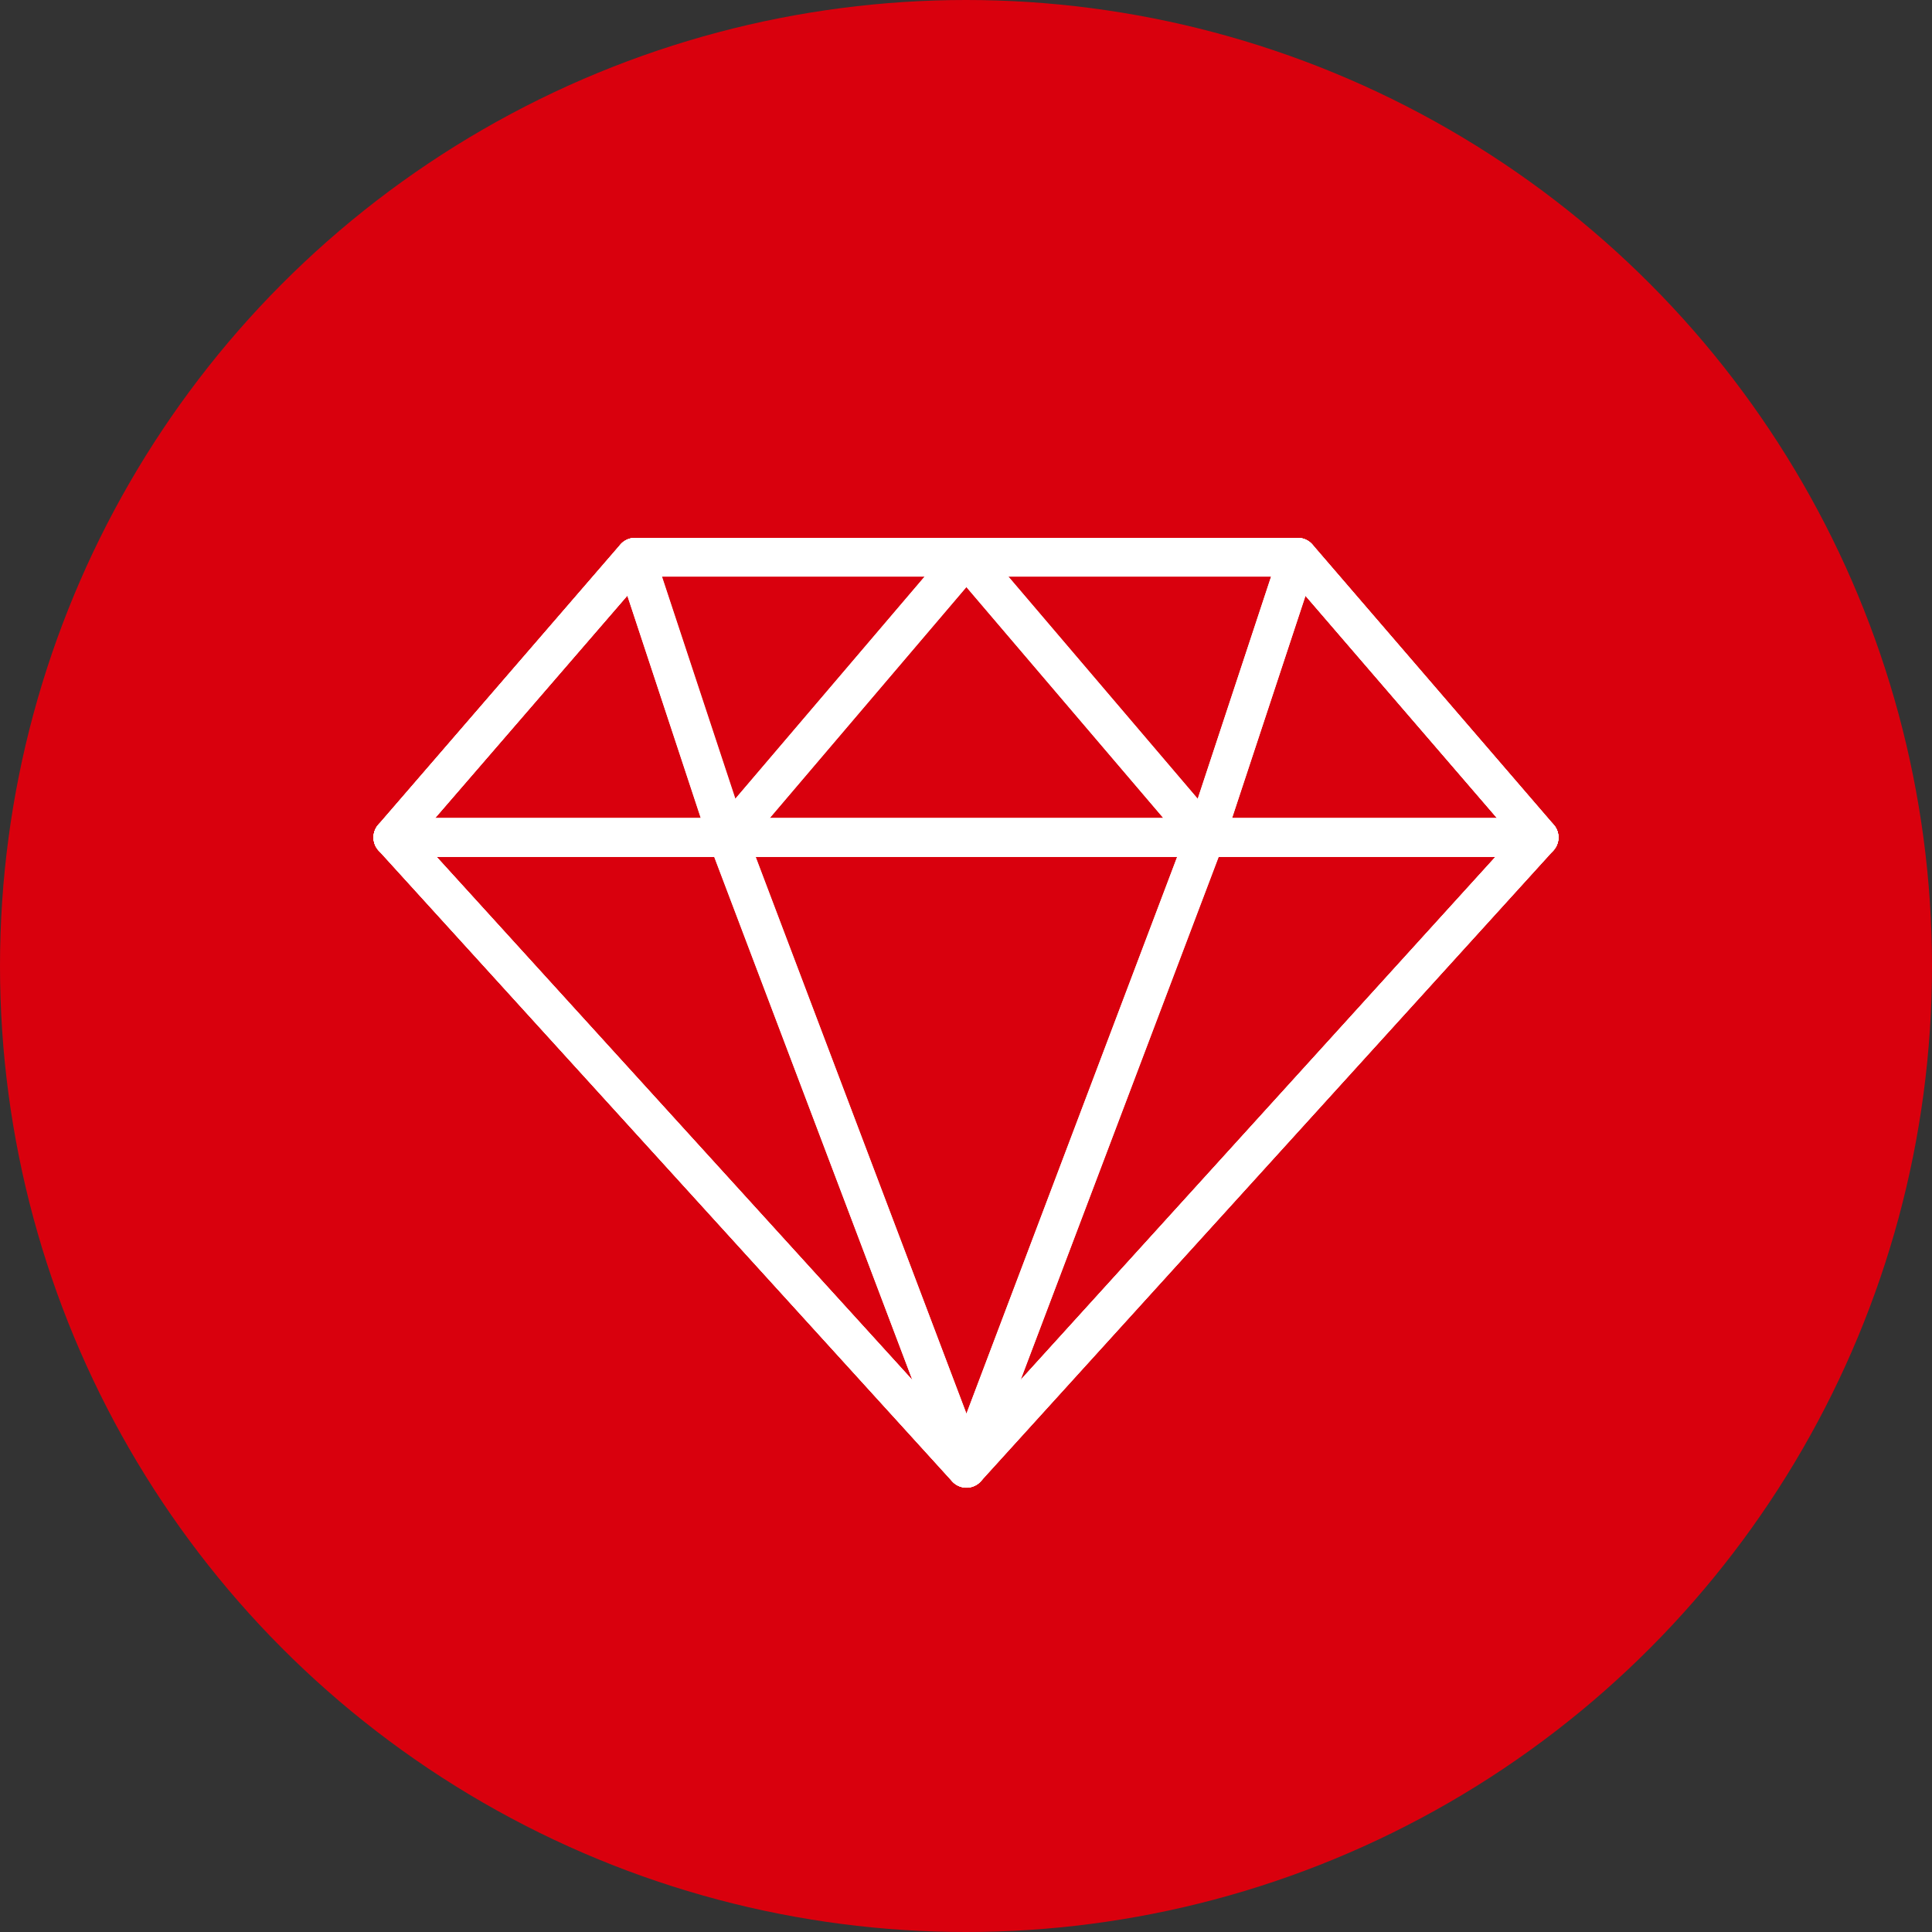
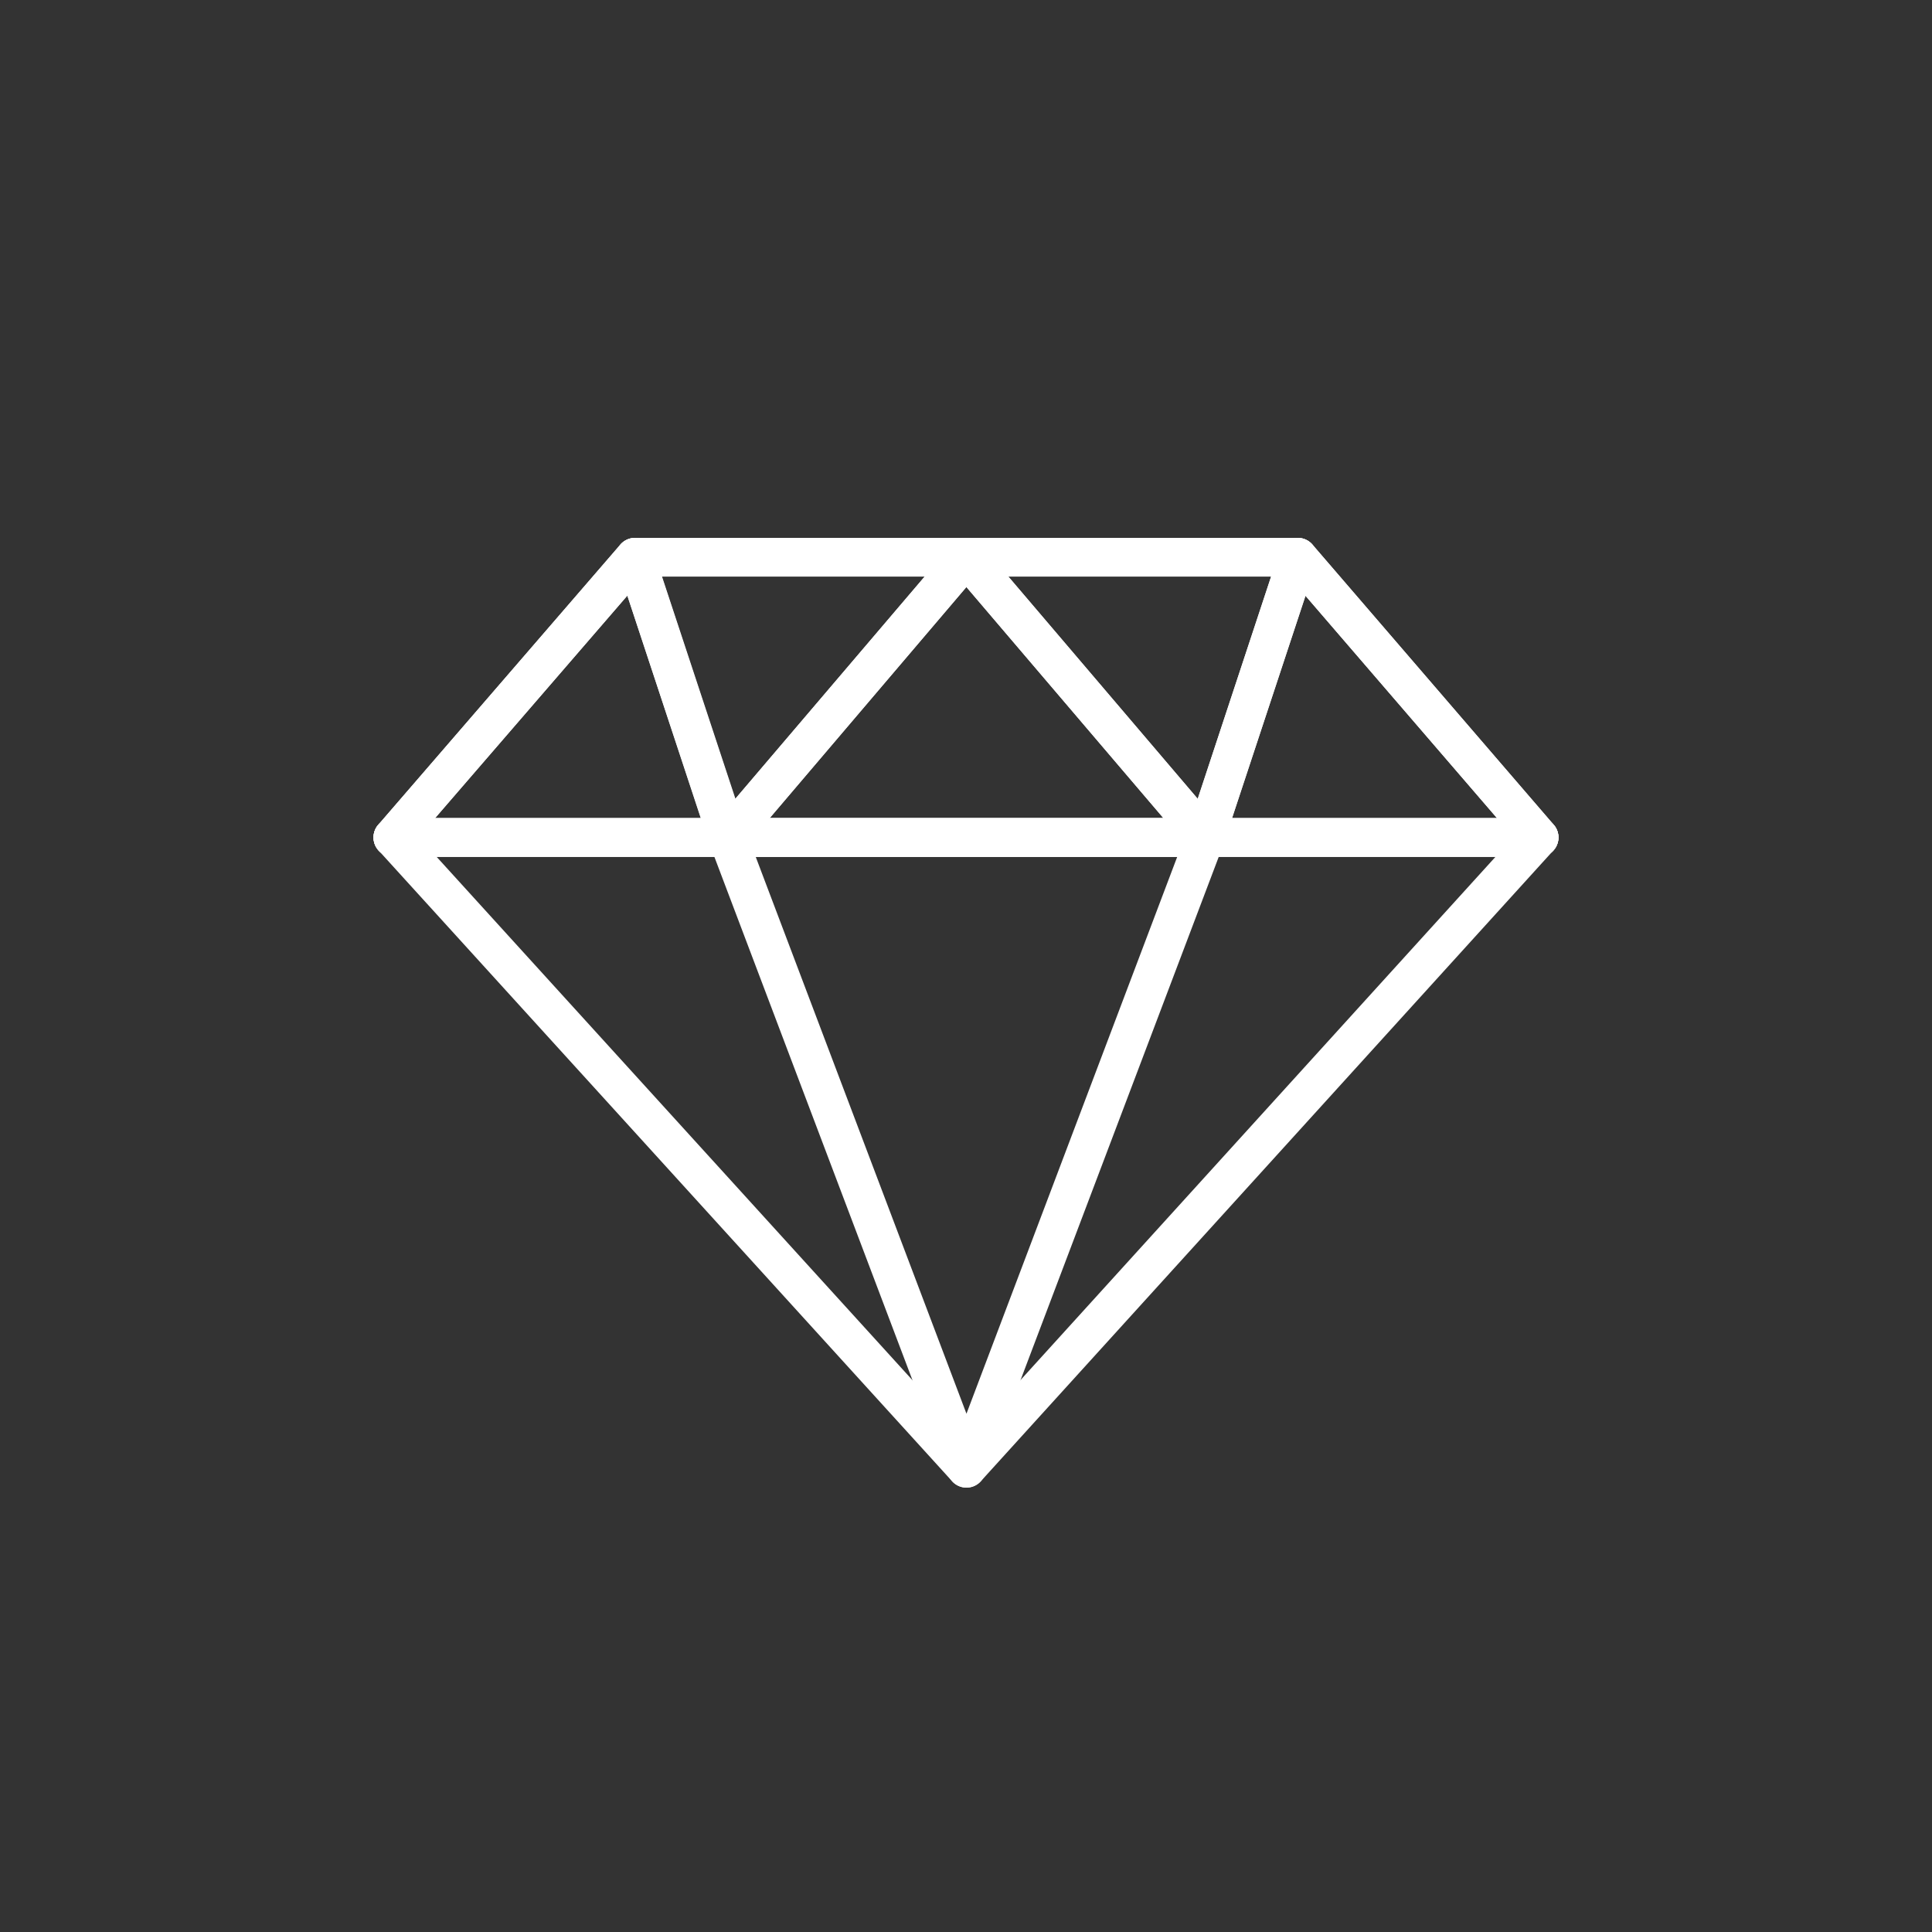
<svg xmlns="http://www.w3.org/2000/svg" width="50" height="50" viewBox="0 0 50 50">
  <rect x="0" y="0" width="50" height="50" fill="#333333" stroke="none" />
  <defs>
    <clipPath id="clip-path">
      <rect id="Rechteck_189" data-name="Rechteck 189" width="32.699" height="26.613" fill="none" stroke="#fff" stroke-width="1" />
    </clipPath>
  </defs>
  <g id="Gruppe_418" data-name="Gruppe 418" transform="translate(-592 -362)">
    <g id="Gruppe_416" data-name="Gruppe 416">
-       <circle id="Ellipse_12" data-name="Ellipse 12" cx="25" cy="25" r="25" transform="translate(592 362)" fill="#d9000d" />
      <g id="Gruppe_415" data-name="Gruppe 415" transform="translate(600.65 374.904)">
        <g id="Gruppe_414" data-name="Gruppe 414" transform="translate(0 0)" clip-path="url(#clip-path)">
          <path id="Pfad_579" data-name="Pfad 579" d="M32.5,10.752H20.137a.5.5,0,0,1-.381-.824l6.179-7.252a.5.5,0,0,1,.761,0l6.179,7.252a.5.5,0,0,1-.381.824Zm-11.275-1H31.412l-5.1-5.981Z" transform="translate(-9.954 -1.483)" fill="#fff" />
          <path id="Pfad_580" data-name="Pfad 580" d="M20.137,16.841H32.5a.5.5,0,0,1,.468.677L26.784,33.845a.5.5,0,0,1-.935,0L19.669,17.518a.5.5,0,0,1,.468-.677Zm11.634,1H20.861l5.455,14.414Z" transform="translate(-9.954 -8.572)" fill="#fff" />
          <path id="Pfad_581" data-name="Pfad 581" d="M53.219,10.752H44.582a.5.5,0,0,1-.475-.657L46.5,2.843a.5.5,0,0,1,.854-.169L53.6,9.926a.5.5,0,0,1-.379.826Zm-7.946-1h6.856L47.174,4Z" transform="translate(-22.038 -1.483)" fill="#fff" />
          <path id="Pfad_582" data-name="Pfad 582" d="M11.659,10.752H3a.5.5,0,0,1-.378-.827L8.888,2.673a.5.5,0,0,1,.853.17L12.134,10.1a.5.5,0,0,1-.475.657Zm-7.566-1h6.875l-1.9-5.758Z" transform="translate(-1.483 -1.483)" fill="#fff" />
-           <path id="Pfad_583" data-name="Pfad 583" d="M3,16.841h8.659a.5.5,0,0,1,.468.323l6.186,16.327a.5.5,0,0,1-.838.514L2.63,17.677A.5.5,0,0,1,3,16.841Zm8.314,1H4.13L16.446,31.385Z" transform="translate(-1.483 -8.572)" fill="#fff" />
          <path id="Pfad_584" data-name="Pfad 584" d="M15.391,2.5H23.97a.5.5,0,0,1,.381.824l-6.179,7.252a.5.5,0,0,1-.855-.167l-2.4-7.252a.5.5,0,0,1,.475-.657Zm7.5,1h-6.8l1.9,5.751Z" transform="translate(-7.608 -1.483)" fill="#fff" />
-           <path id="Pfad_585" data-name="Pfad 585" d="M38.536,16.841h8.641a.5.5,0,0,1,.37.836L32.727,34a.5.5,0,0,1-.838-.513l6.179-16.327A.5.5,0,0,1,38.536,16.841Zm7.511,1H38.881L33.757,31.382Z" transform="translate(-15.995 -8.572)" fill="#fff" />
          <path id="Pfad_586" data-name="Pfad 586" d="M32.356,2.5h8.576a.5.5,0,0,1,.475.657l-2.394,7.252a.5.5,0,0,1-.855.168L31.976,3.324a.5.5,0,0,1,.381-.824Zm7.885,1h-6.8l4.9,5.751Z" transform="translate(-15.994 -1.483)" fill="#fff" />
-           <path id="Pfad_587" data-name="Pfad 587" d="M9.266,2.5H26.421a.5.5,0,0,1,.379.174l6.244,7.252a.5.5,0,0,1-.009.662L18.215,26.915a.5.5,0,0,1-.74,0L2.63,10.588a.5.5,0,0,1-.008-.663L8.888,2.673A.5.5,0,0,1,9.266,2.5Zm16.926,1H9.495L3.668,10.243,17.845,25.835,32,10.243Z" transform="translate(-1.483 -1.483)" fill="#fff" />
          <path id="Linie_26" data-name="Linie 26" d="M29.665.5H0A.5.5,0,0,1-.5,0,.5.5,0,0,1,0-.5H29.665a.5.5,0,0,1,.5.5A.5.5,0,0,1,29.665.5Z" transform="translate(1.517 8.769)" fill="#fff" />
          <path id="Linie_27" data-name="Linie 27" d="M29.665.5H0A.5.5,0,0,1-.5,0,.5.5,0,0,1,0-.5H29.665a.5.5,0,0,1,.5.5A.5.5,0,0,1,29.665.5Z" transform="translate(1.517 8.769)" fill="#fff" />
          <path id="Pfad_588" data-name="Pfad 588" d="M9.266,2.5H26.421a.5.5,0,0,1,.379.174l6.244,7.252a.5.5,0,0,1-.009.662L18.215,26.915a.5.5,0,0,1-.74,0L2.63,10.588a.5.5,0,0,1-.008-.663L8.888,2.673A.5.5,0,0,1,9.266,2.5Zm16.926,1H9.495L3.668,10.243,17.845,25.835,32,10.243Z" transform="translate(-1.483 -1.483)" fill="#fff" />
        </g>
      </g>
    </g>
  </g>
</svg>